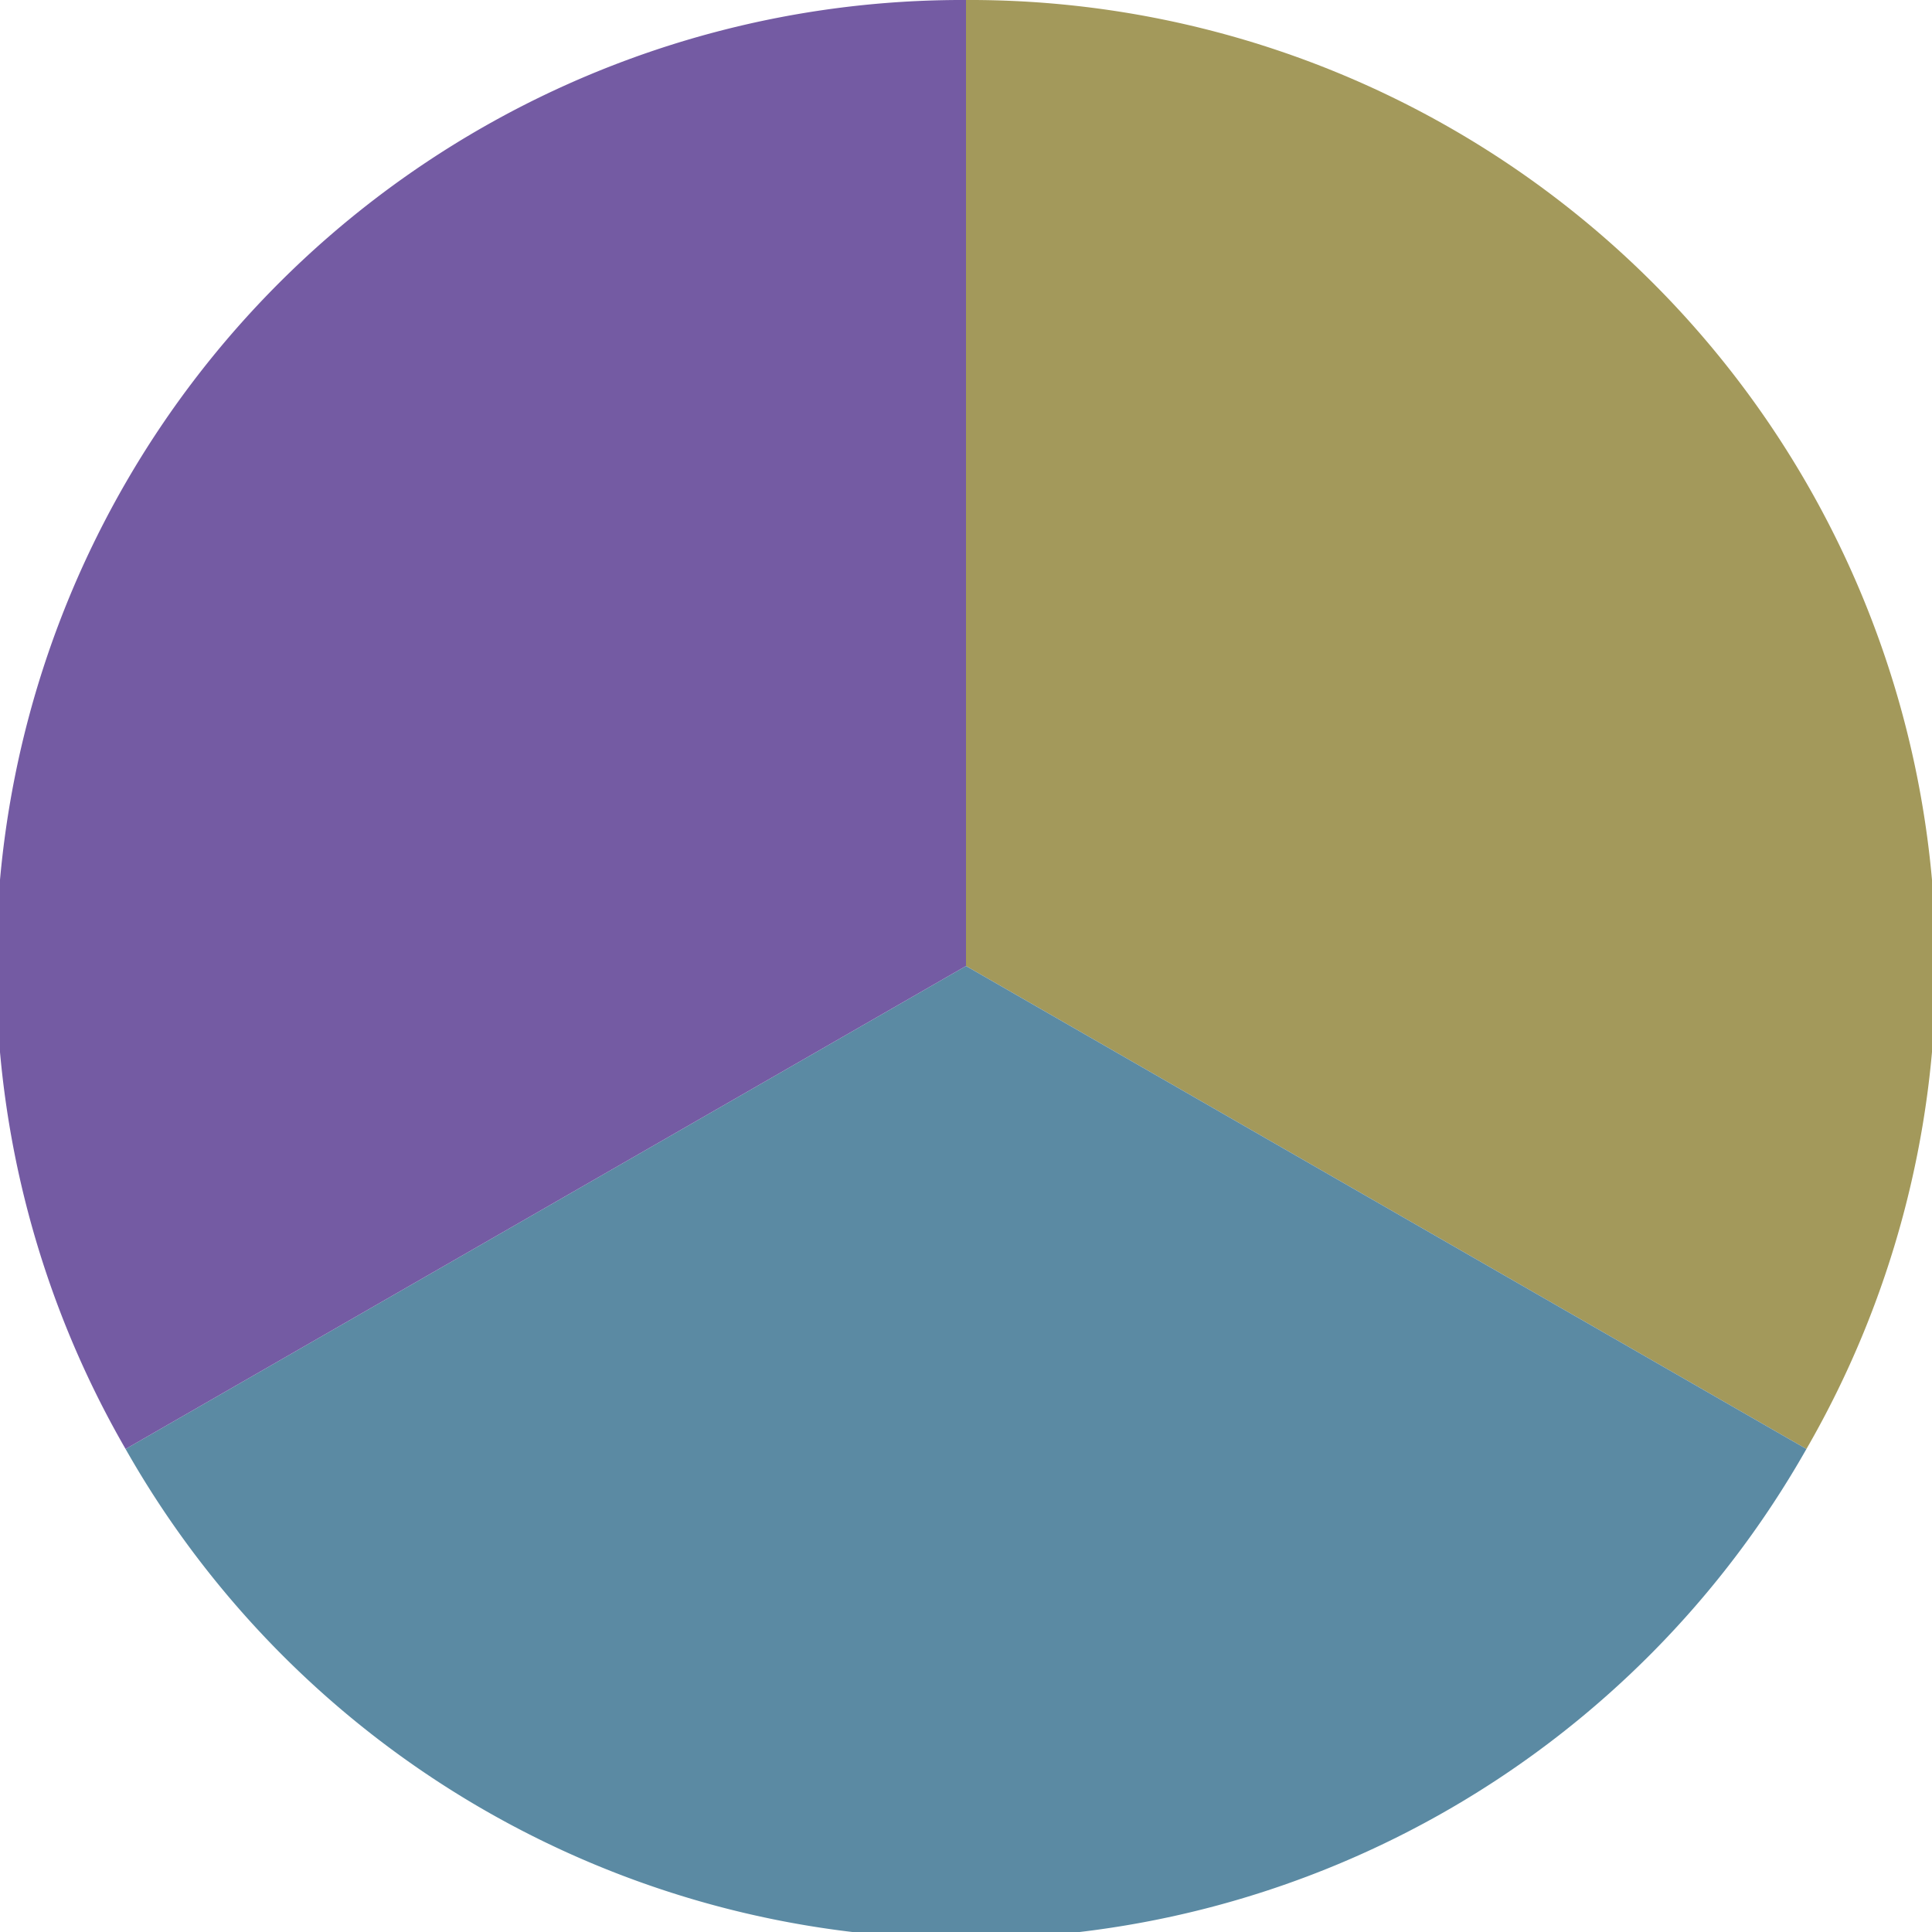
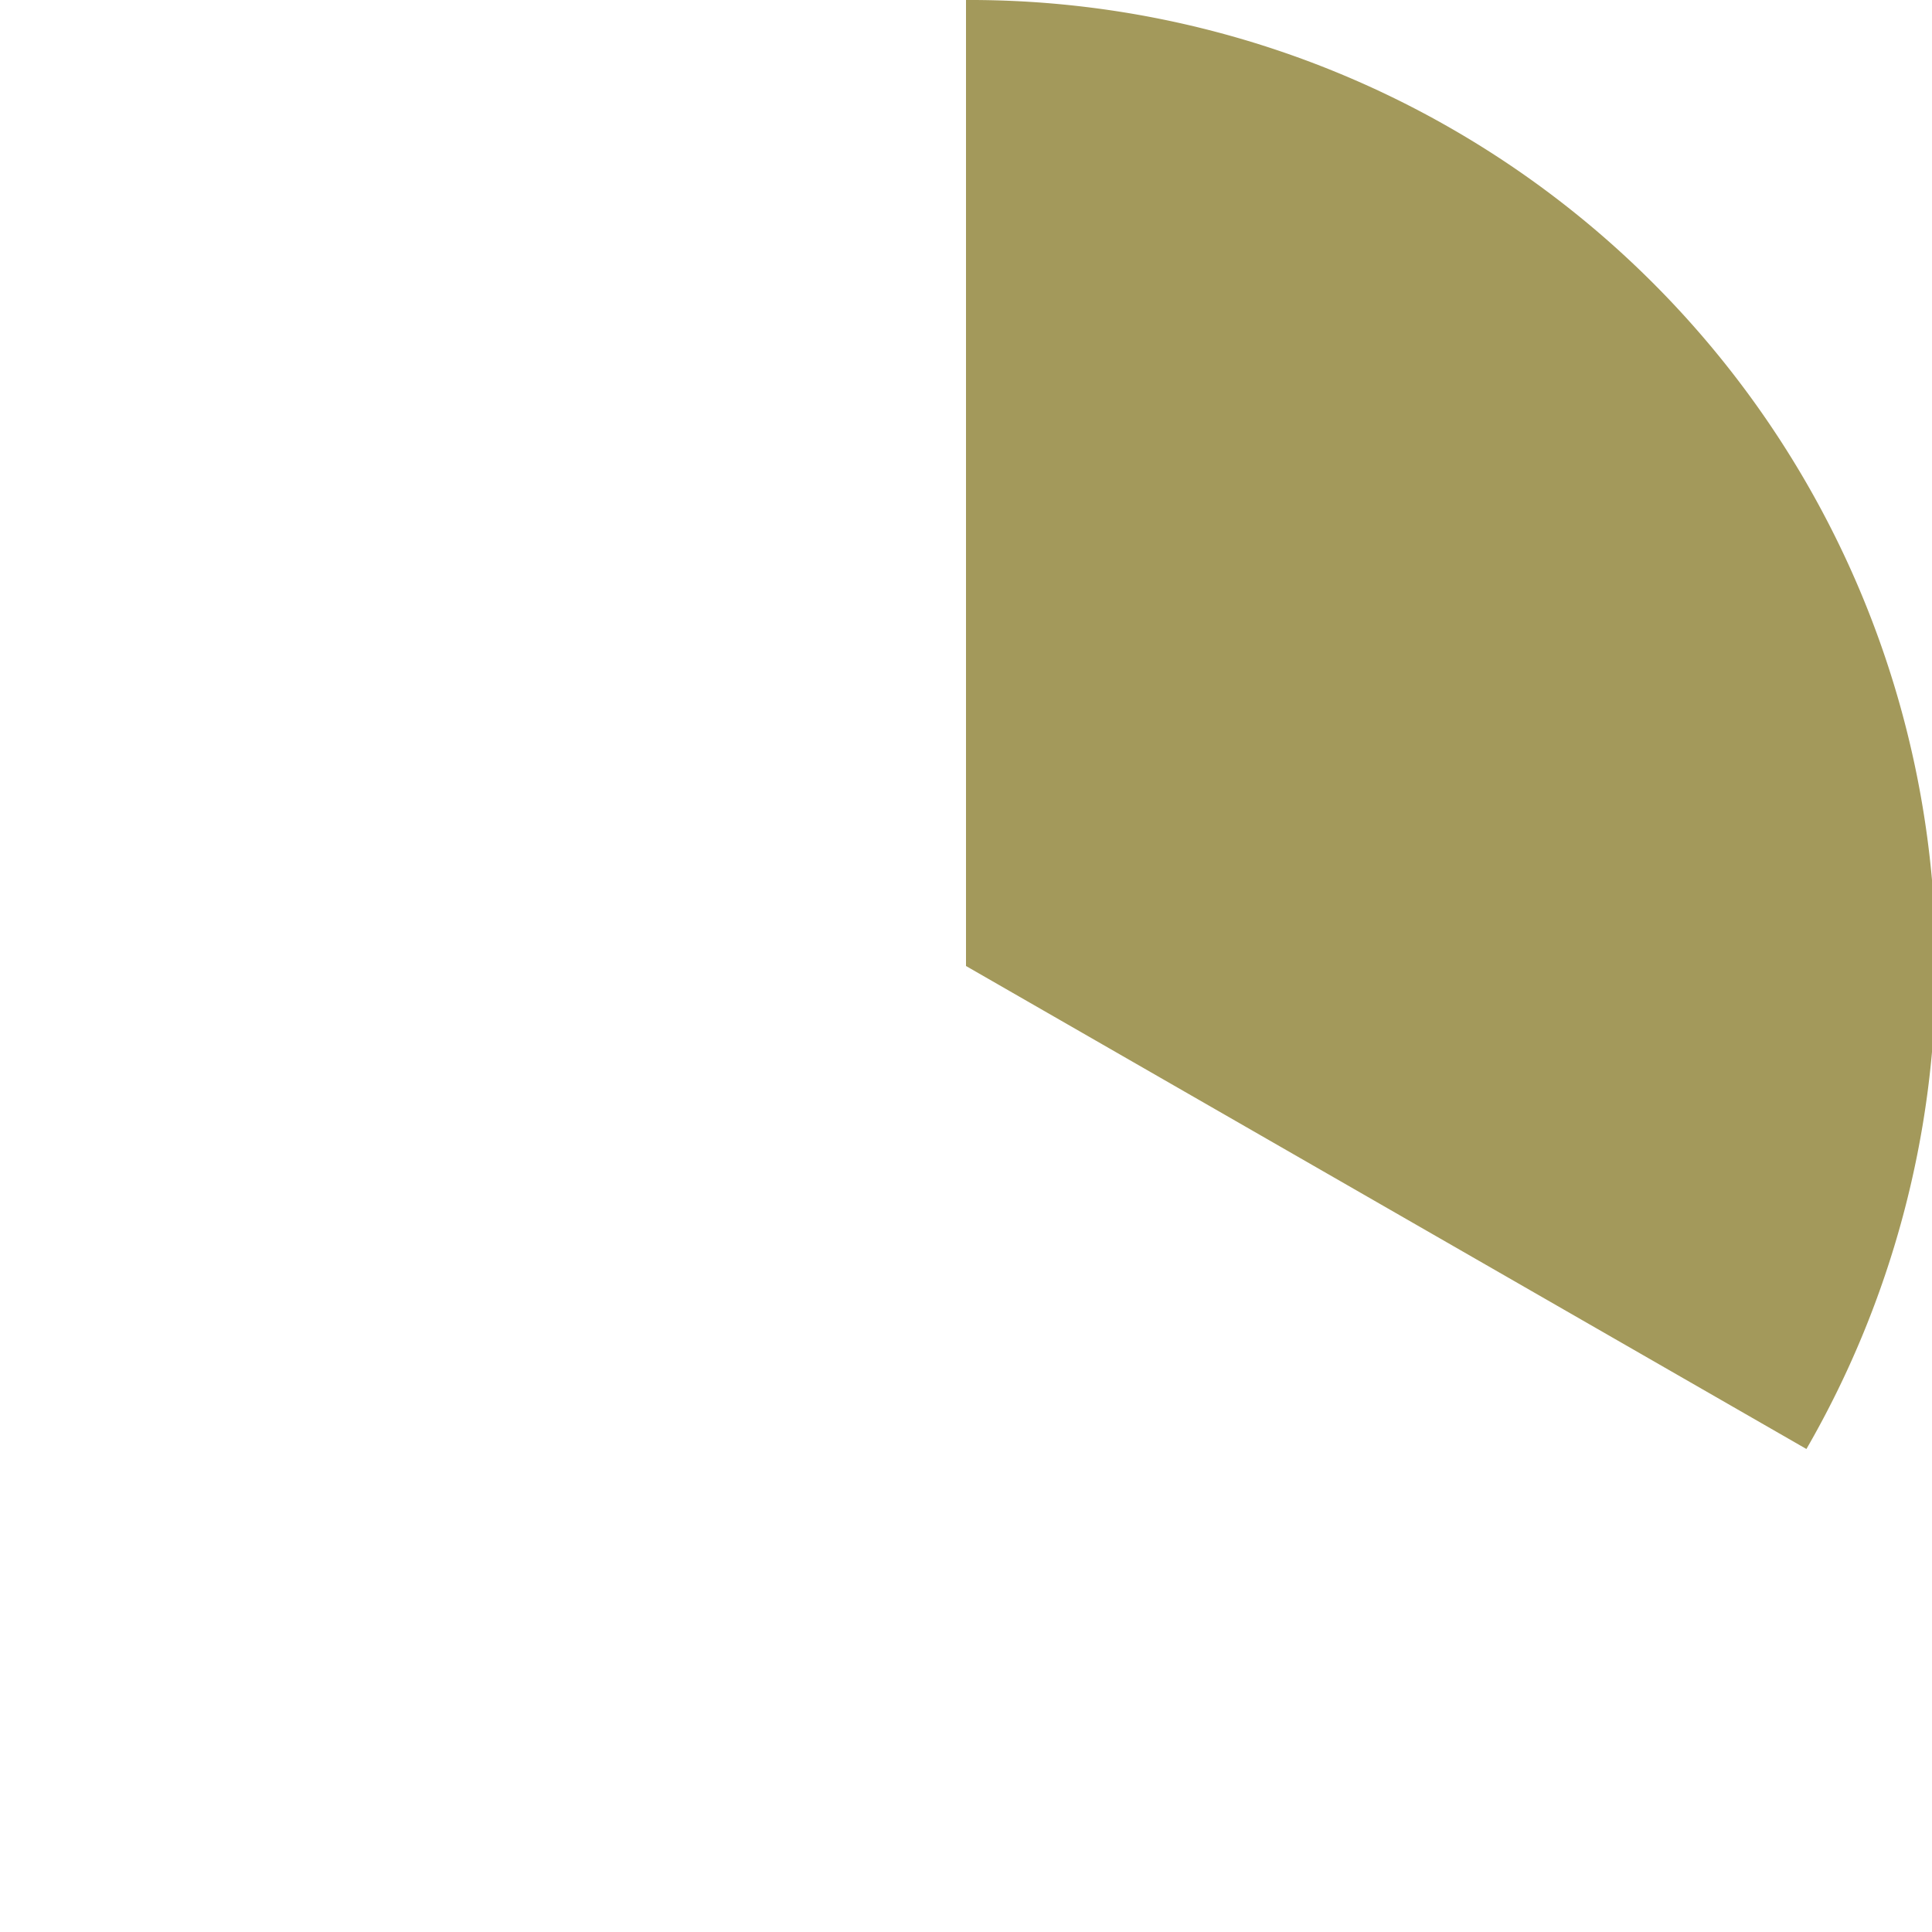
<svg xmlns="http://www.w3.org/2000/svg" width="500" height="500" viewBox="-1 -1 2 2">
  <path d="M 0 -1               A 1,1 0 0,1 0.87 0.5             L 0,0              z" fill="#a3995b" />
-   <path d="M 0.87 0.5               A 1,1 0 0,1 -0.87 0.5             L 0,0              z" fill="#5b8aa3" />
-   <path d="M -0.87 0.5               A 1,1 0 0,1 -0 -1             L 0,0              z" fill="#745ba3" />
</svg>